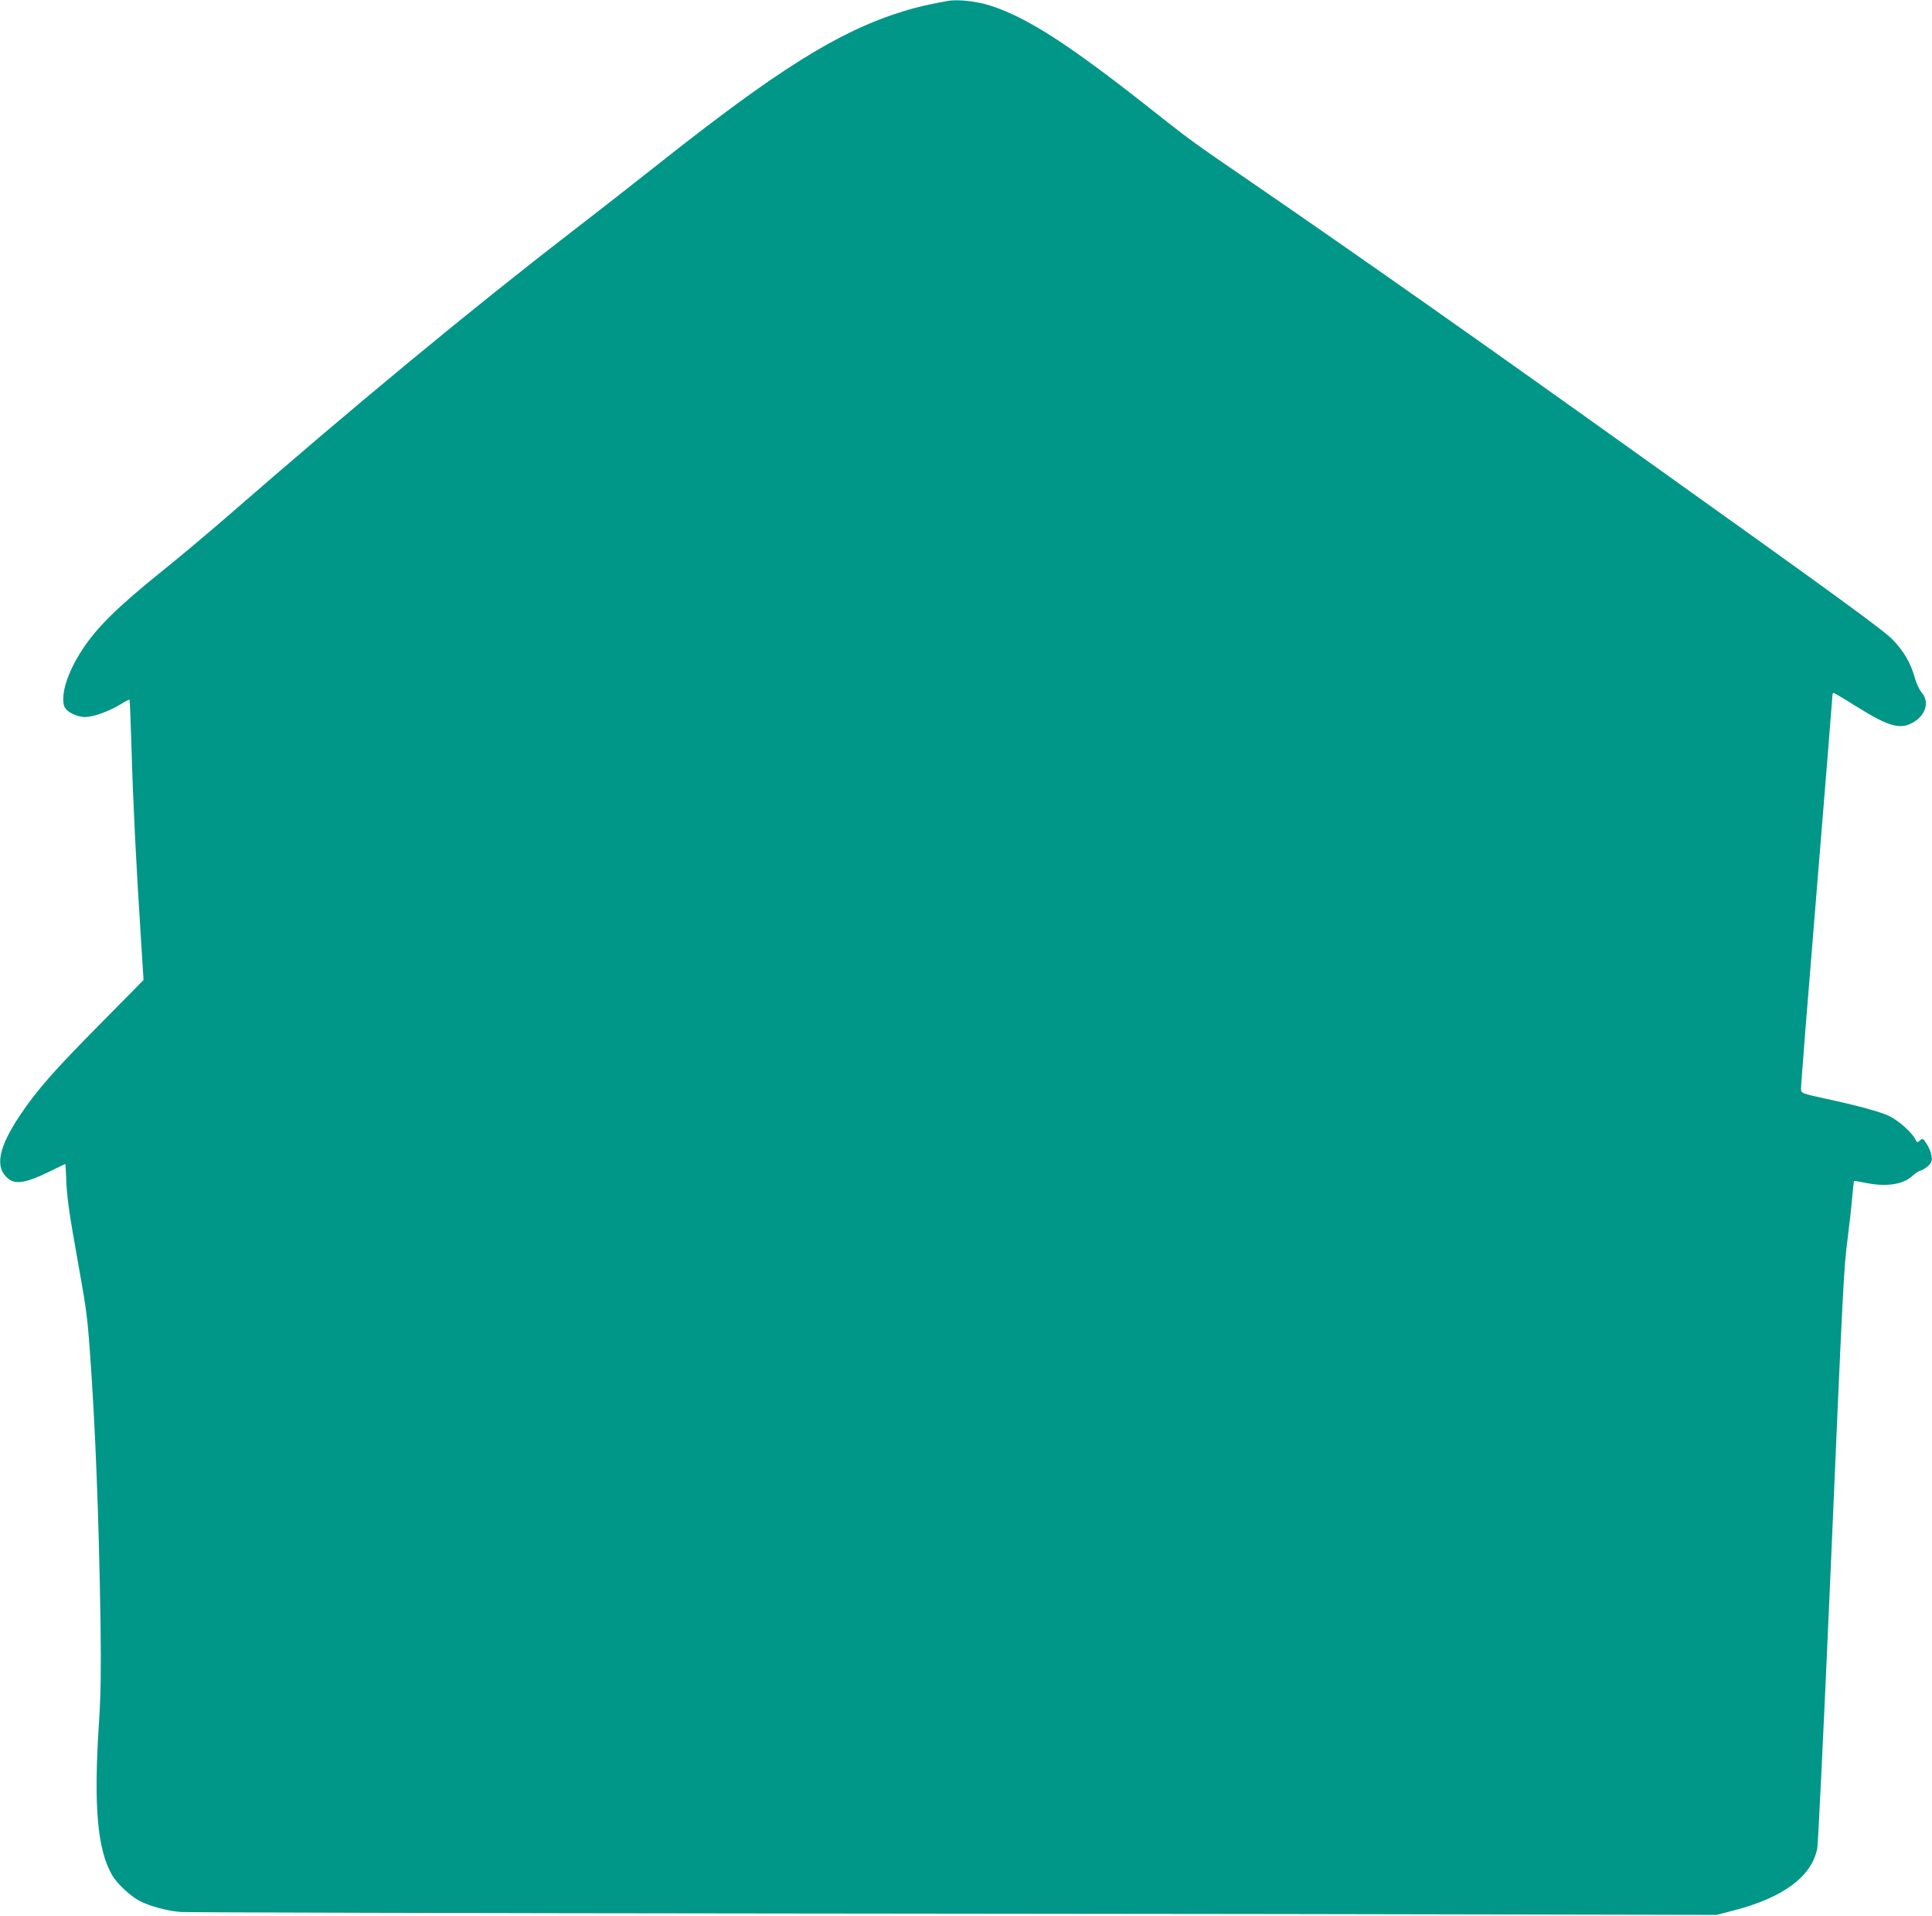
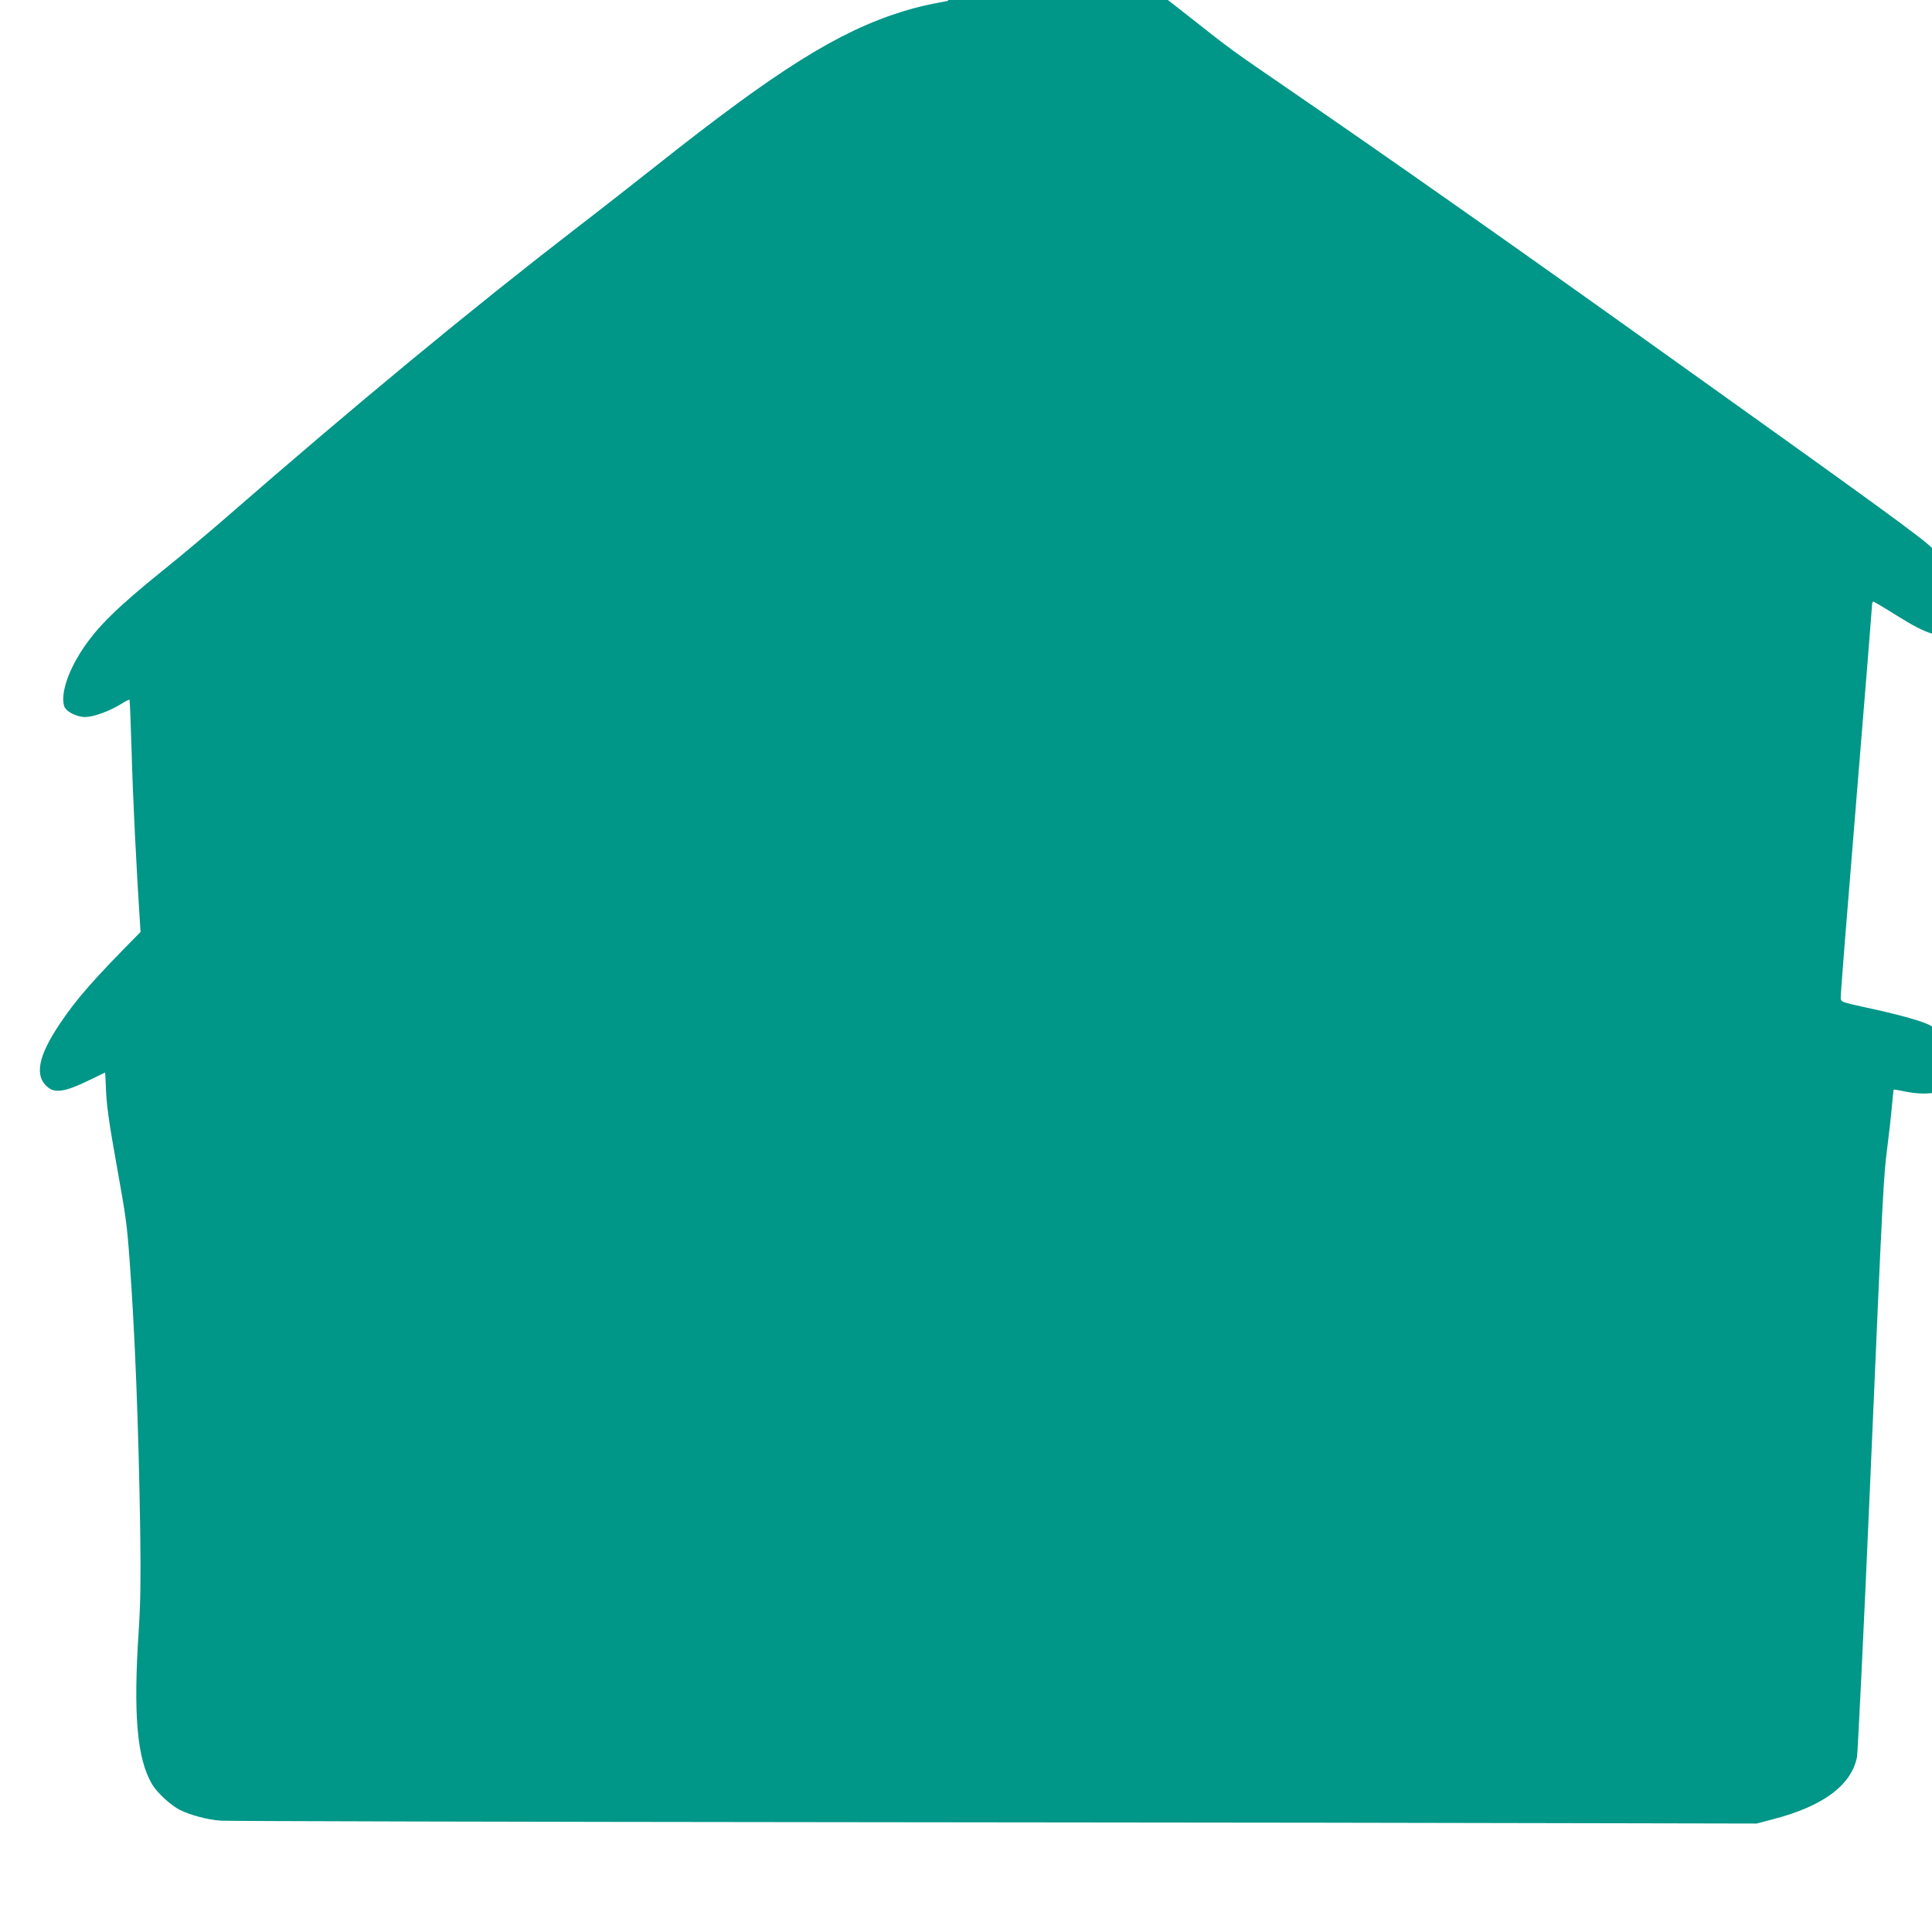
<svg xmlns="http://www.w3.org/2000/svg" version="1.0" width="1280pt" height="1269pt" viewBox="0 0 1280 1269" preserveAspectRatio="xMidYMid meet">
  <g transform="translate(0,1269) scale(0.1,-0.1)" fill="#009688" stroke="none">
-     <path d="M6280 12684 c-151 -28 -201 -40 -300 -70 -427 -133 -832 -387 -1635 -1024 -143 -113 -379 -298 -525 -410 -695 -536 -1455 -1163 -2330 -1925 -113 -98 -293 -249 -401 -336 -312 -251 -446 -383 -546 -536 -93 -143 -140 -285 -119 -367 9 -38 81 -76 142 -76 56 1 162 40 239 88 27 17 51 29 53 27 2 -2 8 -142 13 -312 10 -360 31 -779 60 -1227 l20 -318 -283 -287 c-310 -313 -421 -439 -534 -607 -147 -219 -171 -350 -77 -424 47 -37 118 -25 258 43 64 31 117 57 118 57 1 0 3 -37 5 -83 3 -121 18 -232 72 -532 62 -346 67 -380 85 -620 36 -490 60 -1094 71 -1810 4 -322 2 -462 -10 -653 -37 -557 -11 -847 88 -1016 33 -56 122 -138 183 -170 71 -35 184 -66 273 -72 41 -3 1907 -8 4145 -10 2239 -2 4511 -5 5050 -7 l980 -2 110 29 c329 85 517 224 555 411 5 28 44 822 85 1765 88 2037 90 2070 116 2275 11 88 25 209 30 269 5 61 11 111 12 113 2 1 35 -4 73 -12 139 -29 252 -13 315 46 17 16 42 32 55 35 13 3 35 18 50 32 22 22 25 33 21 65 -3 21 -17 57 -32 79 -25 38 -27 39 -45 23 -18 -16 -19 -15 -33 12 -22 42 -107 118 -167 148 -58 29 -211 71 -435 119 -141 31 -150 34 -153 57 -2 13 45 601 103 1306 58 704 105 1291 105 1302 0 12 4 21 8 21 4 0 72 -40 151 -90 215 -134 291 -156 377 -105 84 49 108 136 56 197 -16 19 -36 61 -46 98 -26 96 -73 177 -146 252 -66 67 -347 272 -1695 1234 -1050 751 -1873 1329 -2550 1794 -413 283 -396 271 -680 495 -530 418 -802 594 -1045 675 -90 31 -224 46 -290 34z" />
+     <path d="M6280 12684 c-151 -28 -201 -40 -300 -70 -427 -133 -832 -387 -1635 -1024 -143 -113 -379 -298 -525 -410 -695 -536 -1455 -1163 -2330 -1925 -113 -98 -293 -249 -401 -336 -312 -251 -446 -383 -546 -536 -93 -143 -140 -285 -119 -367 9 -38 81 -76 142 -76 56 1 162 40 239 88 27 17 51 29 53 27 2 -2 8 -142 13 -312 10 -360 31 -779 60 -1227 c-310 -313 -421 -439 -534 -607 -147 -219 -171 -350 -77 -424 47 -37 118 -25 258 43 64 31 117 57 118 57 1 0 3 -37 5 -83 3 -121 18 -232 72 -532 62 -346 67 -380 85 -620 36 -490 60 -1094 71 -1810 4 -322 2 -462 -10 -653 -37 -557 -11 -847 88 -1016 33 -56 122 -138 183 -170 71 -35 184 -66 273 -72 41 -3 1907 -8 4145 -10 2239 -2 4511 -5 5050 -7 l980 -2 110 29 c329 85 517 224 555 411 5 28 44 822 85 1765 88 2037 90 2070 116 2275 11 88 25 209 30 269 5 61 11 111 12 113 2 1 35 -4 73 -12 139 -29 252 -13 315 46 17 16 42 32 55 35 13 3 35 18 50 32 22 22 25 33 21 65 -3 21 -17 57 -32 79 -25 38 -27 39 -45 23 -18 -16 -19 -15 -33 12 -22 42 -107 118 -167 148 -58 29 -211 71 -435 119 -141 31 -150 34 -153 57 -2 13 45 601 103 1306 58 704 105 1291 105 1302 0 12 4 21 8 21 4 0 72 -40 151 -90 215 -134 291 -156 377 -105 84 49 108 136 56 197 -16 19 -36 61 -46 98 -26 96 -73 177 -146 252 -66 67 -347 272 -1695 1234 -1050 751 -1873 1329 -2550 1794 -413 283 -396 271 -680 495 -530 418 -802 594 -1045 675 -90 31 -224 46 -290 34z" />
  </g>
</svg>